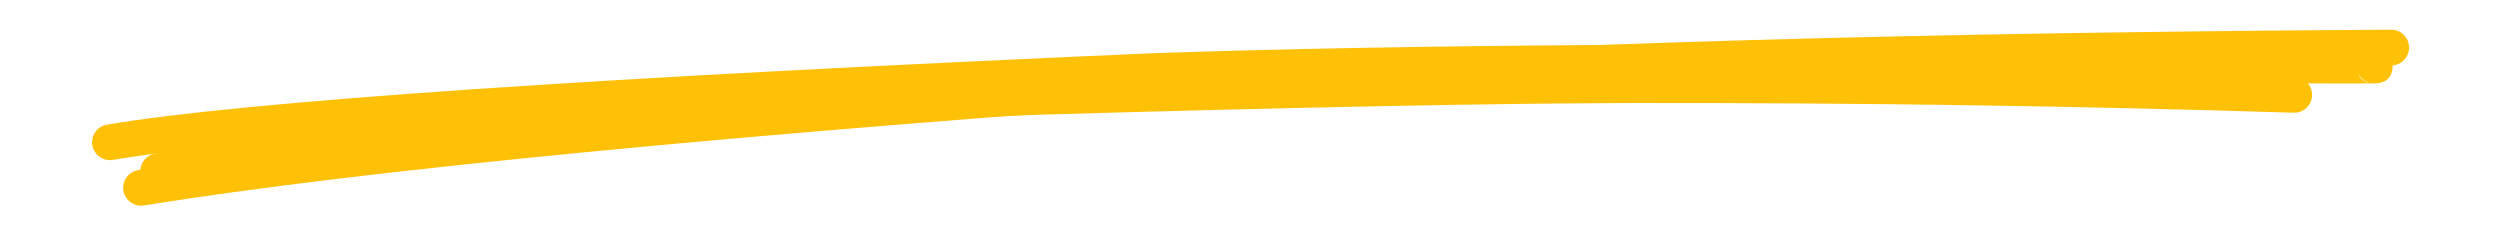
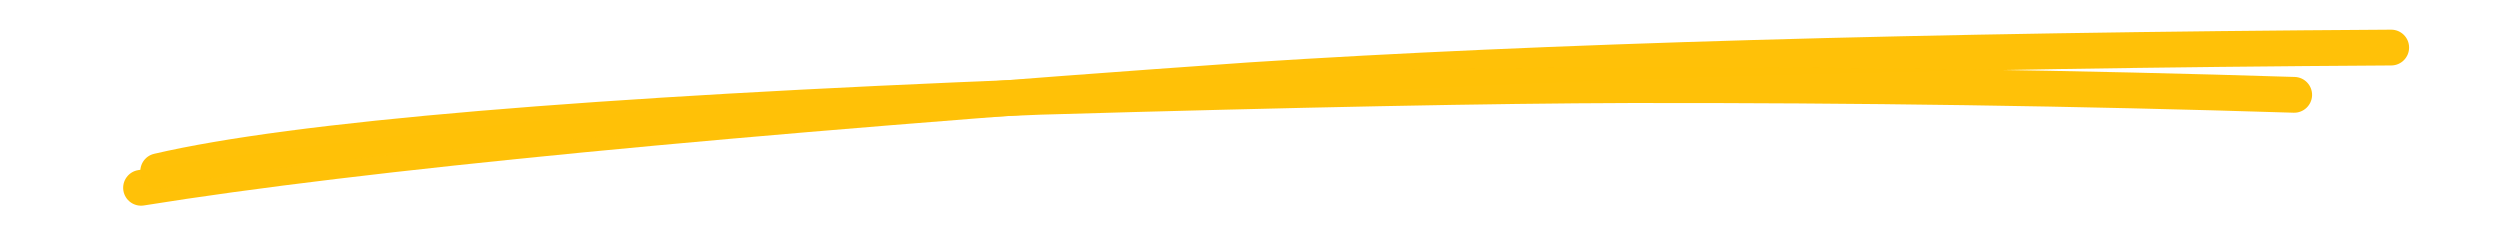
<svg xmlns="http://www.w3.org/2000/svg" width="1080" zoomAndPan="magnify" viewBox="0 0 810 75" height="100" preserveAspectRatio="xMidYMid meet" version="1.0">
  <defs>
    <clipPath id="87ed96d1f0">
      <path d="M 29.367 14 L 776 14 L 776 52 L 29.367 52 Z M 29.367 14 " clip-rule="nonzero" />
    </clipPath>
    <clipPath id="57559d167b">
      <path d="M 39 9.277 L 780.867 9.277 L 780.867 67 L 39 67 Z M 39 9.277 " clip-rule="nonzero" />
    </clipPath>
    <clipPath id="c252330bfc">
-       <path d="M 438.738 21.555 L 444.738 21.555 L 444.738 27.555 L 438.738 27.555 Z M 438.738 21.555 " clip-rule="nonzero" />
+       <path d="M 438.738 21.555 L 444.738 27.555 L 438.738 27.555 Z M 438.738 21.555 " clip-rule="nonzero" />
    </clipPath>
  </defs>
  <g clip-path="url(#87ed96d1f0)">
-     <path fill="#ffc107" d="M 34.676 40.379 C 79.09 32.867 191.852 25.16 372.957 17.266 L 373.008 17.266 C 414.133 15.832 463.285 14.926 520.465 14.555 L 520.473 14.555 C 534.352 14.484 550.477 14.477 568.844 14.539 L 568.859 14.539 C 699.062 15.27 765.797 15.574 769.066 15.445 L 769.062 15.445 C 765.508 15.586 763.695 17.477 763.629 21.121 L 763.629 21.328 C 763.695 24.922 765.48 26.812 768.984 27 L 768.992 27 C 768.984 27 768.977 27 768.969 27 C 765.77 26.852 763.297 24.137 763.445 20.941 C 763.594 17.742 766.305 15.27 769.504 15.418 C 769.535 15.422 769.566 15.422 769.59 15.422 L 769.598 15.426 C 773.281 15.617 775.156 17.52 775.219 21.121 L 775.219 21.328 C 775.156 24.98 773.254 26.879 769.52 27.027 C 766.078 27.16 699.168 26.863 568.793 26.129 L 568.809 26.129 C 550.461 26.07 534.367 26.074 520.531 26.145 L 520.543 26.145 C 463.465 26.516 414.422 27.418 373.41 28.848 L 373.461 28.848 C 192.832 36.723 80.551 44.375 36.605 51.809 C 33.453 52.34 30.461 50.215 29.926 47.059 C 29.391 43.902 31.52 40.914 34.676 40.379 Z M 34.676 40.379 " fill-opacity="0.996" fill-rule="nonzero" />
-   </g>
+     </g>
  <g clip-path="url(#57559d167b)">
    <path fill="#ffc107" d="M 44.777 55.121 C 115.73 43.703 235.703 32.066 404.695 20.215 L 404.727 20.211 C 499.371 14.074 622.699 10.543 774.715 9.613 C 777.914 9.594 780.527 12.172 780.547 15.375 C 780.566 18.574 777.984 21.188 774.785 21.207 C 622.996 22.133 499.895 25.656 405.477 31.781 L 405.508 31.777 C 236.859 43.605 117.23 55.203 46.621 66.566 C 43.461 67.074 40.484 64.926 39.977 61.766 C 39.469 58.605 41.617 55.633 44.777 55.121 Z M 44.777 55.121 " fill-opacity="0.996" fill-rule="nonzero" />
  </g>
  <path fill="#ffc107" d="M 49.941 49.836 C 94.691 39.402 190.25 31.316 336.625 25.57 L 336.688 25.57 C 420.043 23.16 483.789 21.902 527.93 21.789 L 527.934 21.789 C 601.68 21.676 673.539 22.727 743.5 24.934 C 746.699 25.035 749.211 27.711 749.113 30.91 C 749.012 34.109 746.336 36.621 743.137 36.52 C 673.301 34.316 601.57 33.27 527.953 33.379 L 527.957 33.379 C 483.922 33.492 420.273 34.75 337.02 37.156 L 337.082 37.156 C 191.441 42.871 96.605 50.859 52.574 61.125 C 49.457 61.852 46.34 59.914 45.613 56.797 C 44.887 53.68 46.824 50.562 49.941 49.836 Z M 49.941 49.836 " fill-opacity="0.996" fill-rule="nonzero" />
  <g clip-path="url(#c252330bfc)">
-     <path fill="#ffc107" d="M 444.926 24.648 C 444.926 25.059 444.848 25.453 444.691 25.832 C 444.535 26.211 444.312 26.547 444.02 26.836 C 443.73 27.125 443.395 27.348 443.016 27.508 C 442.637 27.664 442.242 27.742 441.832 27.742 C 441.422 27.742 441.027 27.664 440.648 27.508 C 440.27 27.348 439.934 27.125 439.645 26.836 C 439.355 26.547 439.133 26.211 438.977 25.832 C 438.816 25.453 438.738 25.059 438.738 24.648 C 438.738 24.238 438.816 23.844 438.977 23.465 C 439.133 23.086 439.355 22.75 439.645 22.461 C 439.934 22.172 440.27 21.945 440.648 21.789 C 441.027 21.633 441.422 21.555 441.832 21.555 C 442.242 21.555 442.637 21.633 443.016 21.789 C 443.395 21.945 443.73 22.172 444.02 22.461 C 444.312 22.75 444.535 23.086 444.691 23.465 C 444.848 23.844 444.926 24.238 444.926 24.648 Z M 444.926 24.648 " fill-opacity="1" fill-rule="nonzero" />
-   </g>
+     </g>
</svg>